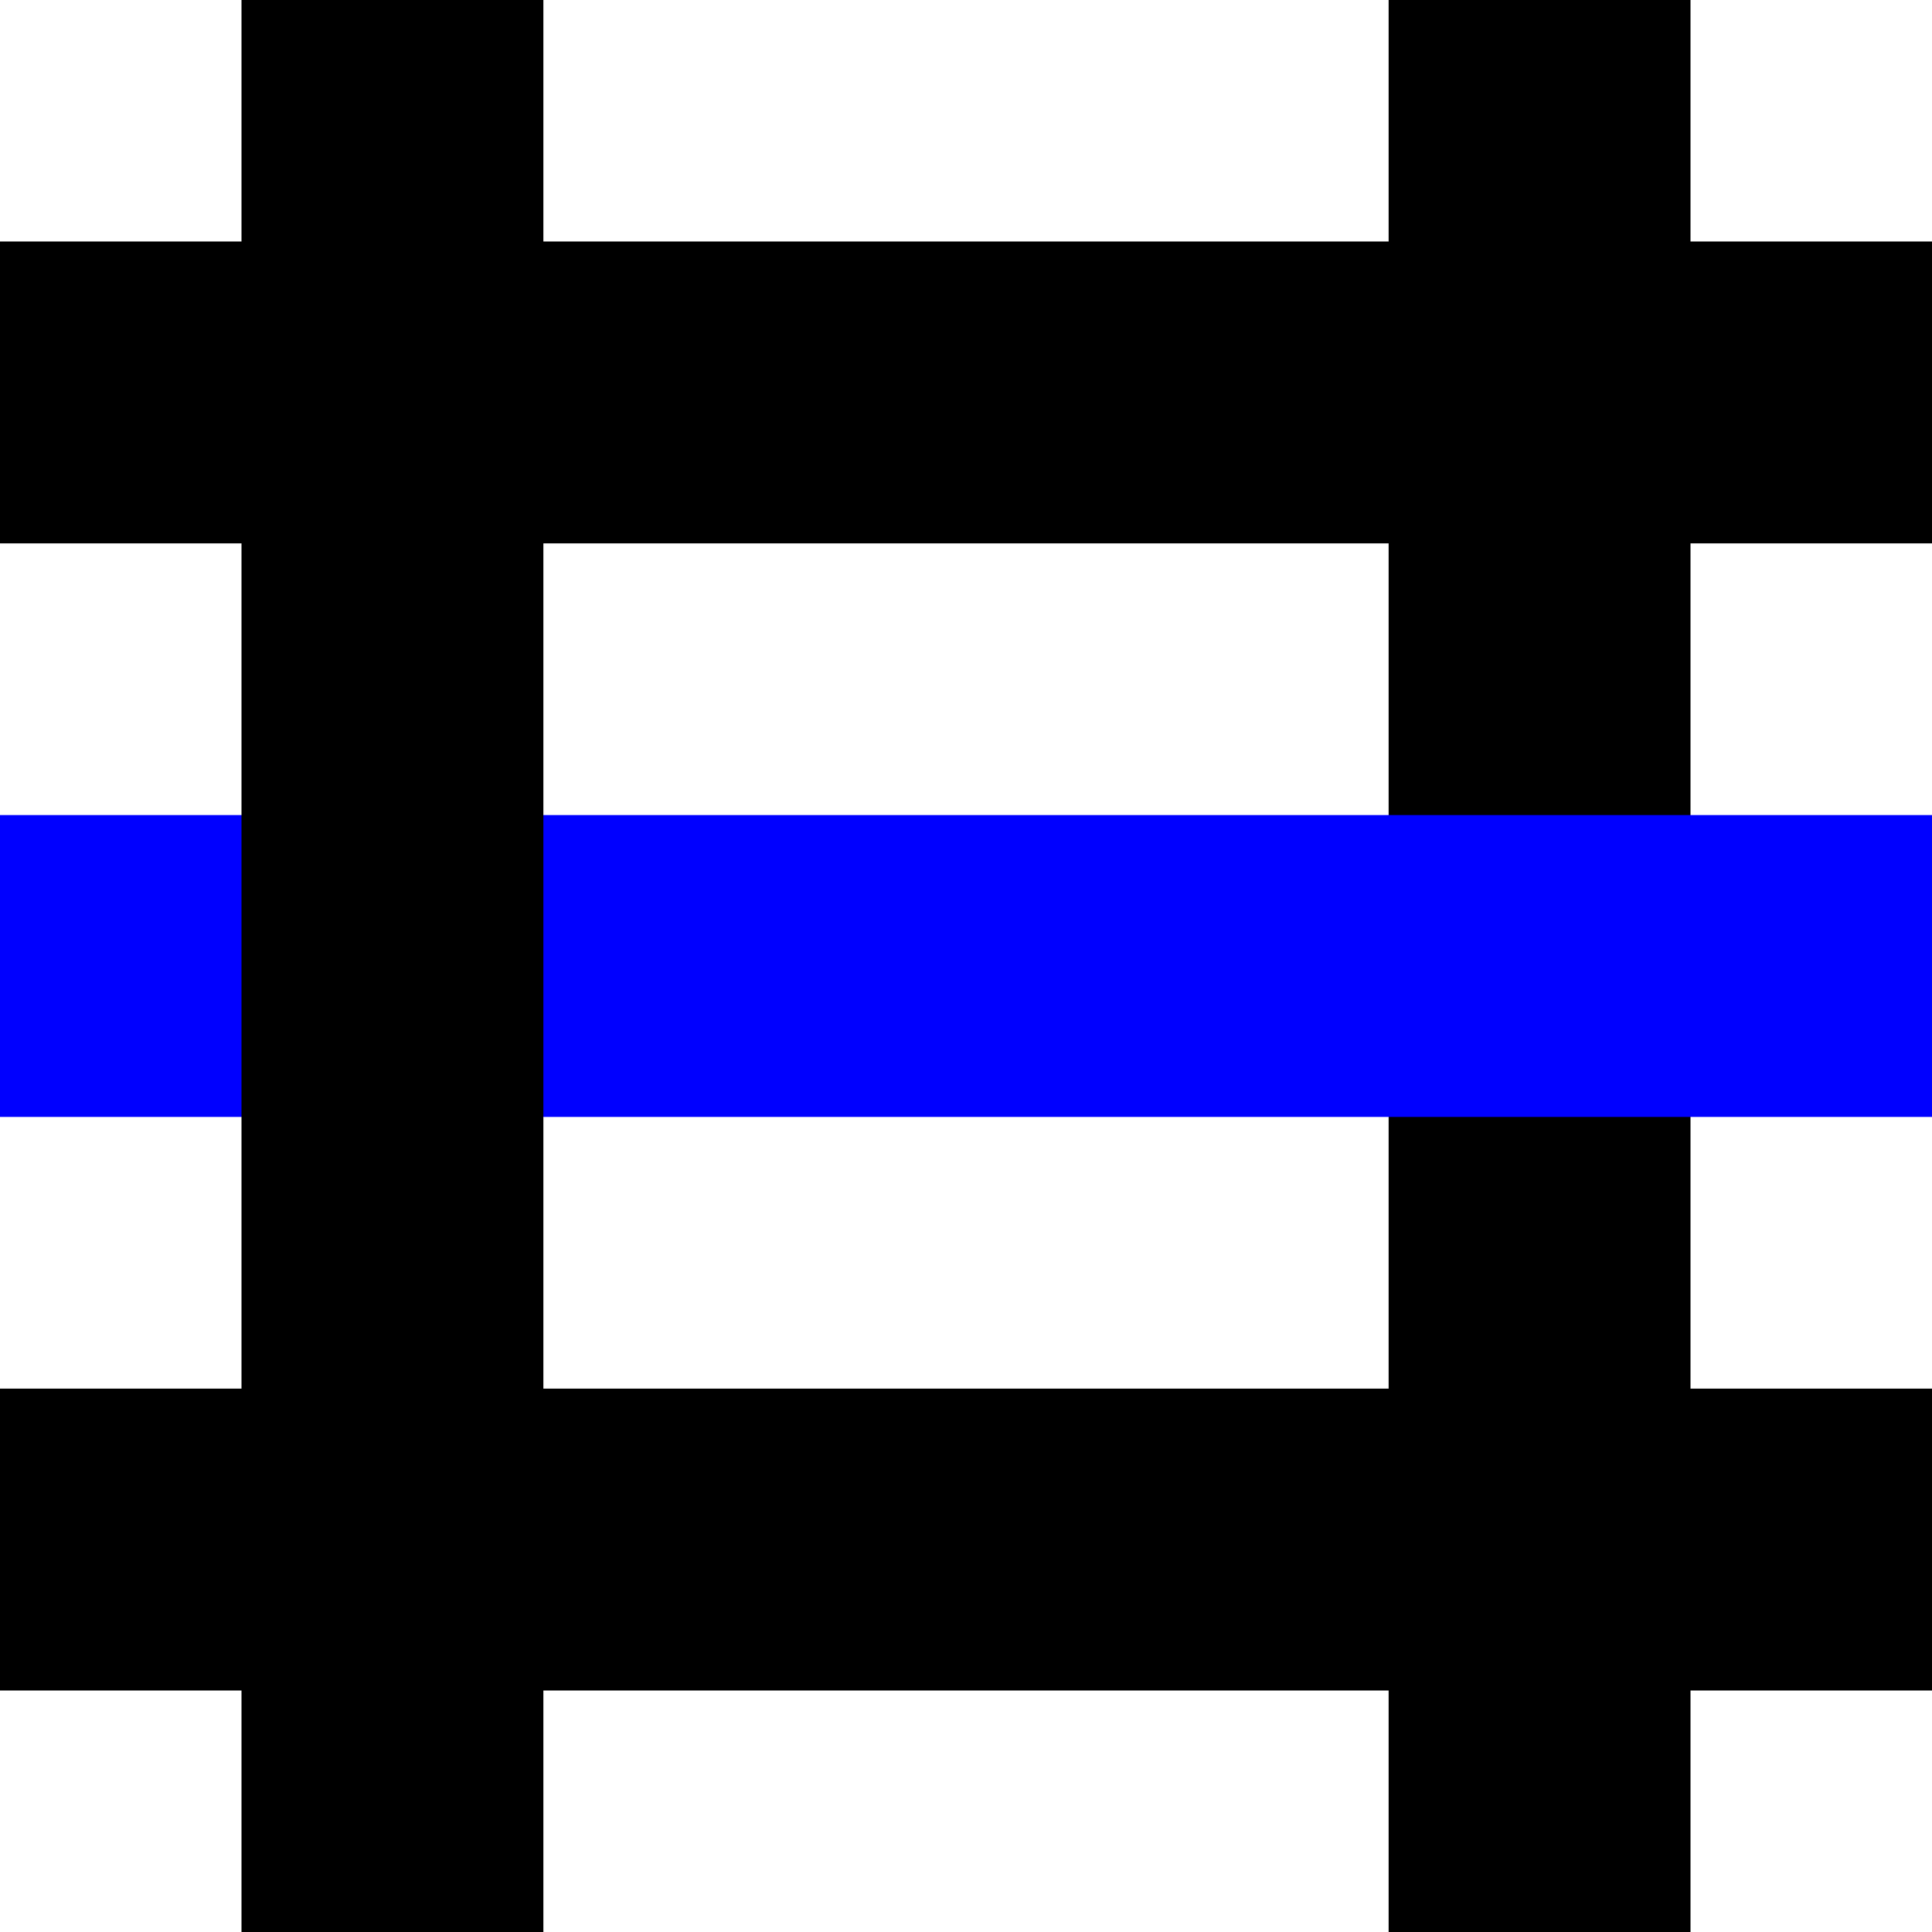
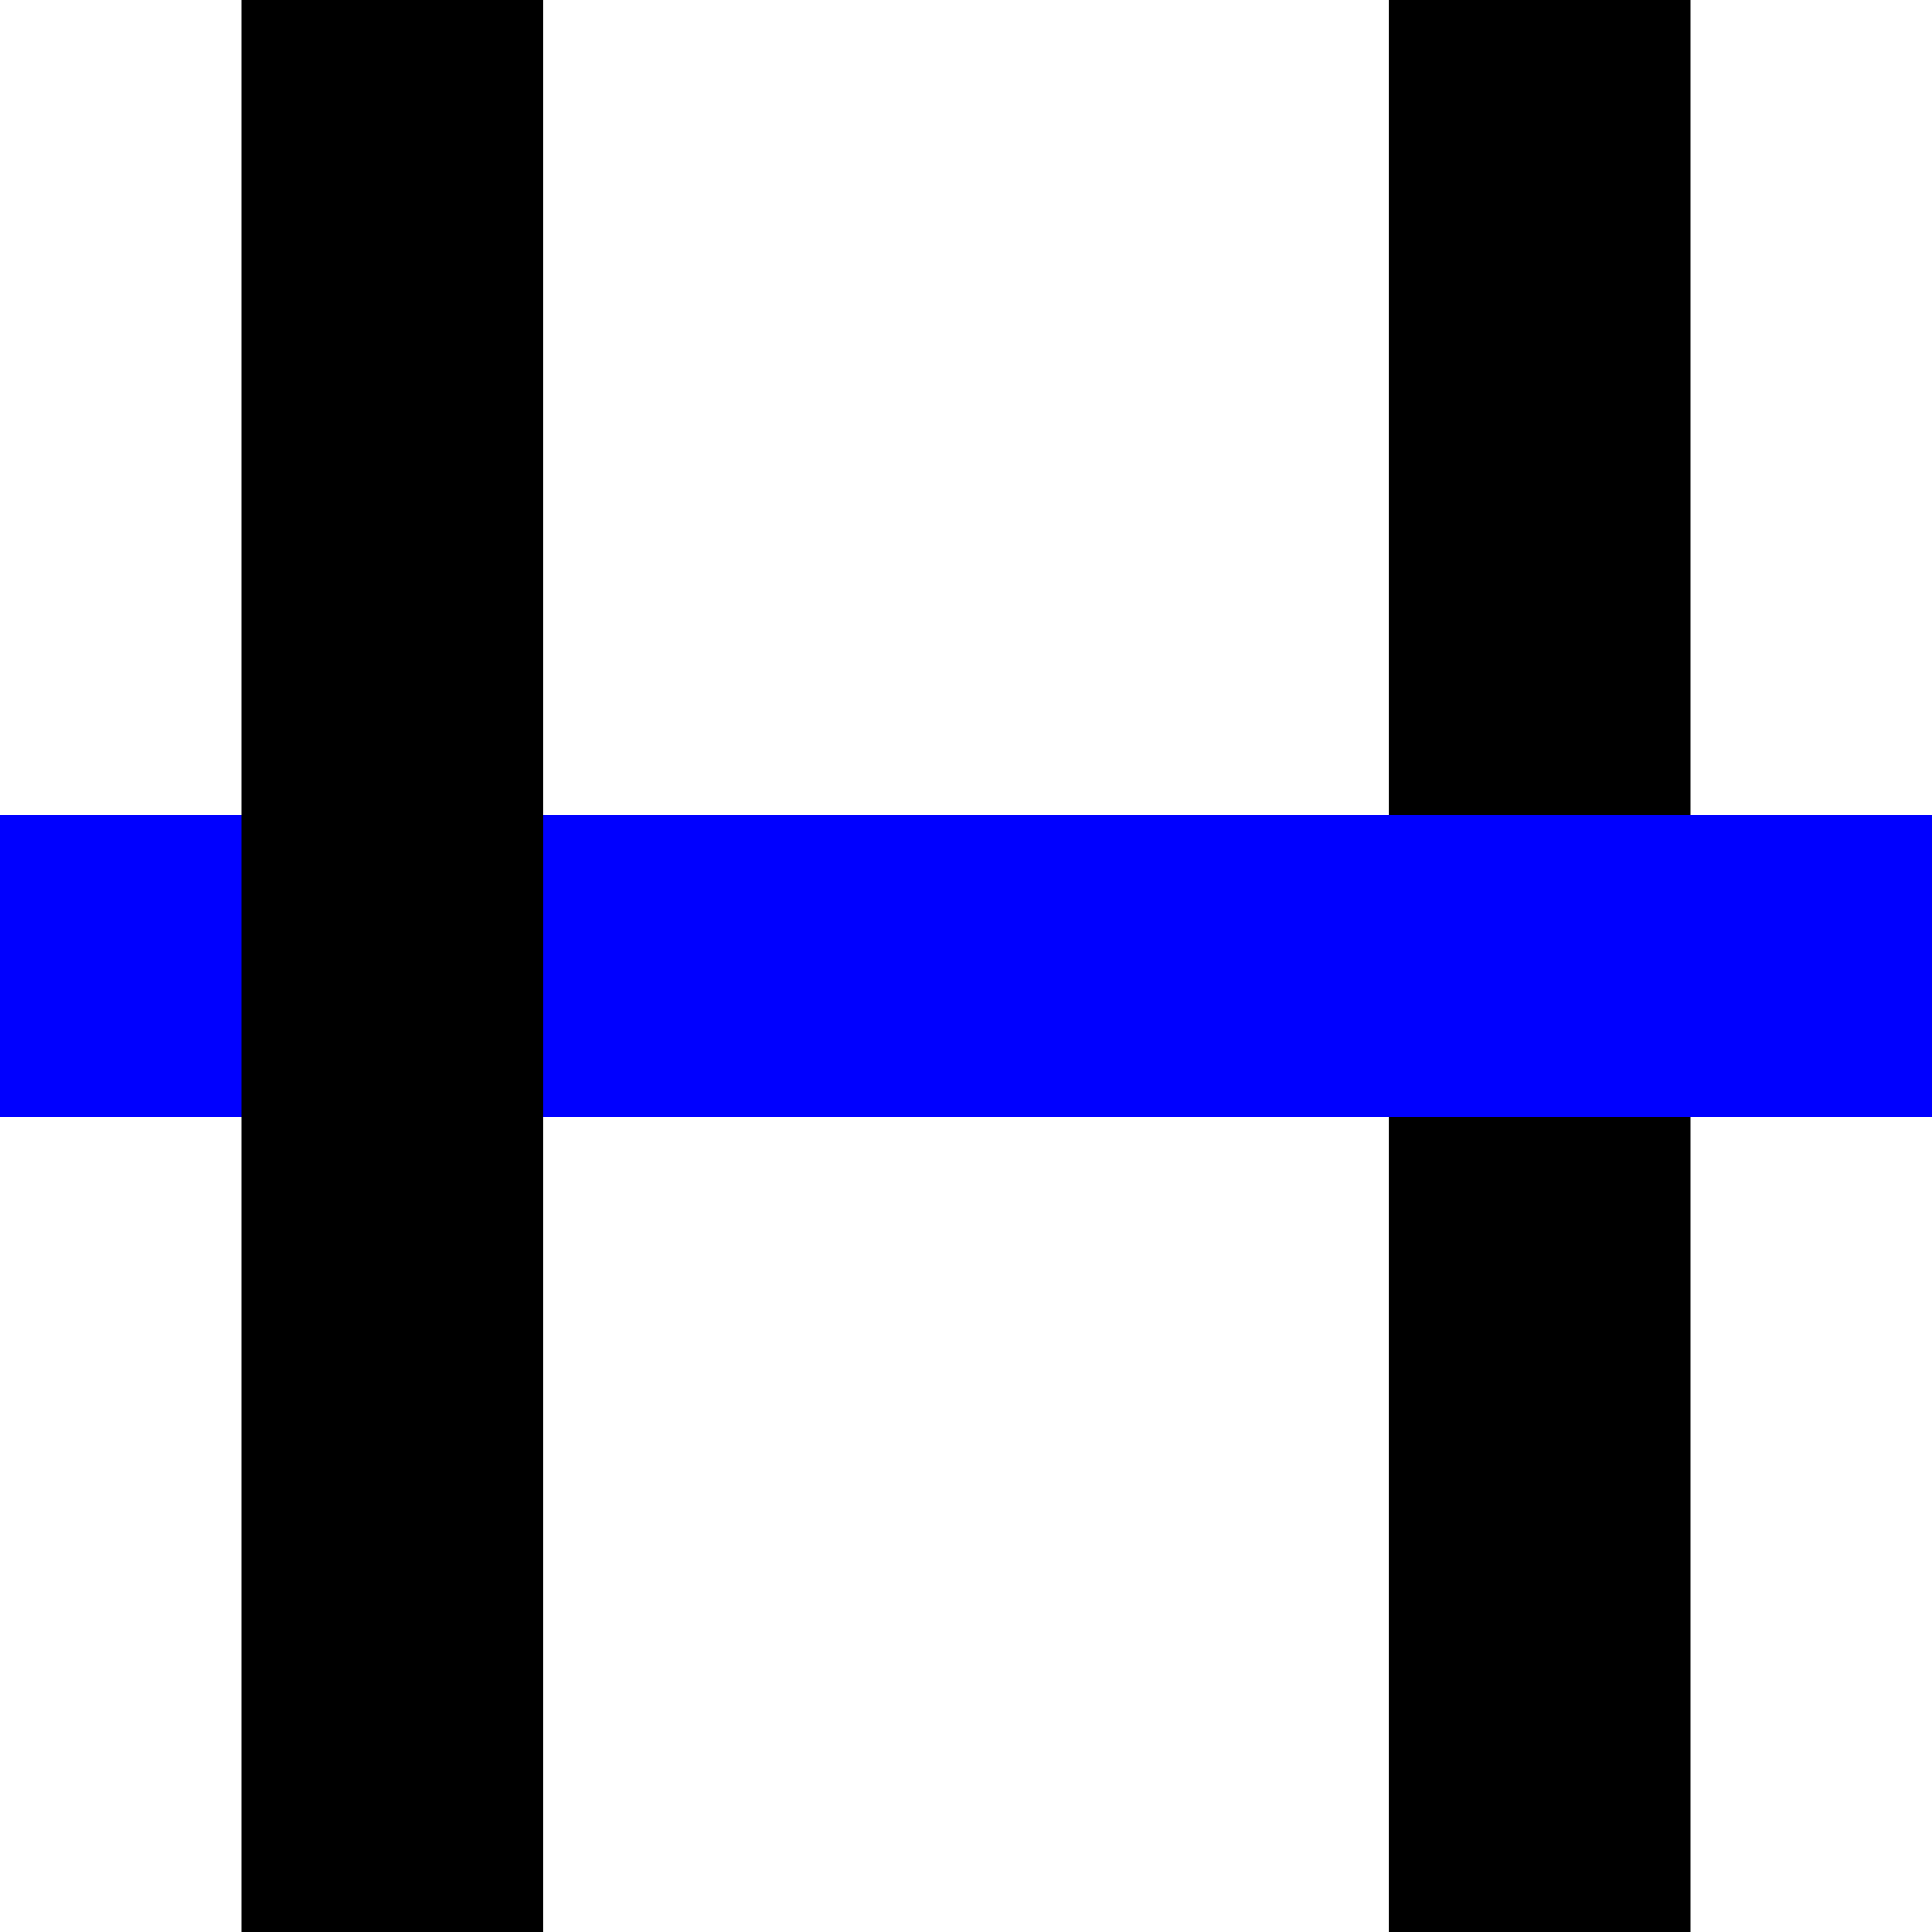
<svg xmlns="http://www.w3.org/2000/svg" width="32" height="32" viewBox="0 0 32 32" fill="none">
  <g clip-path="url(#clip0_627_6779)">
-     <path d="M32 23H0V28H32V23Z" fill="black" />
-     <path d="M32 4H0V9H32V4Z" fill="black" />
    <path d="M28 0H23V32H28V0Z" fill="black" />
    <path d="M32 13.5H0V18.5H32V13.5Z" fill="#0000FF" />
    <path d="M9 0H4V32H9V0Z" fill="black" />
  </g>
  <defs>
    <clipPath id="clip0_627_6779">
      <rect width="32" height="32" fill="white" />
    </clipPath>
  </defs>
</svg>